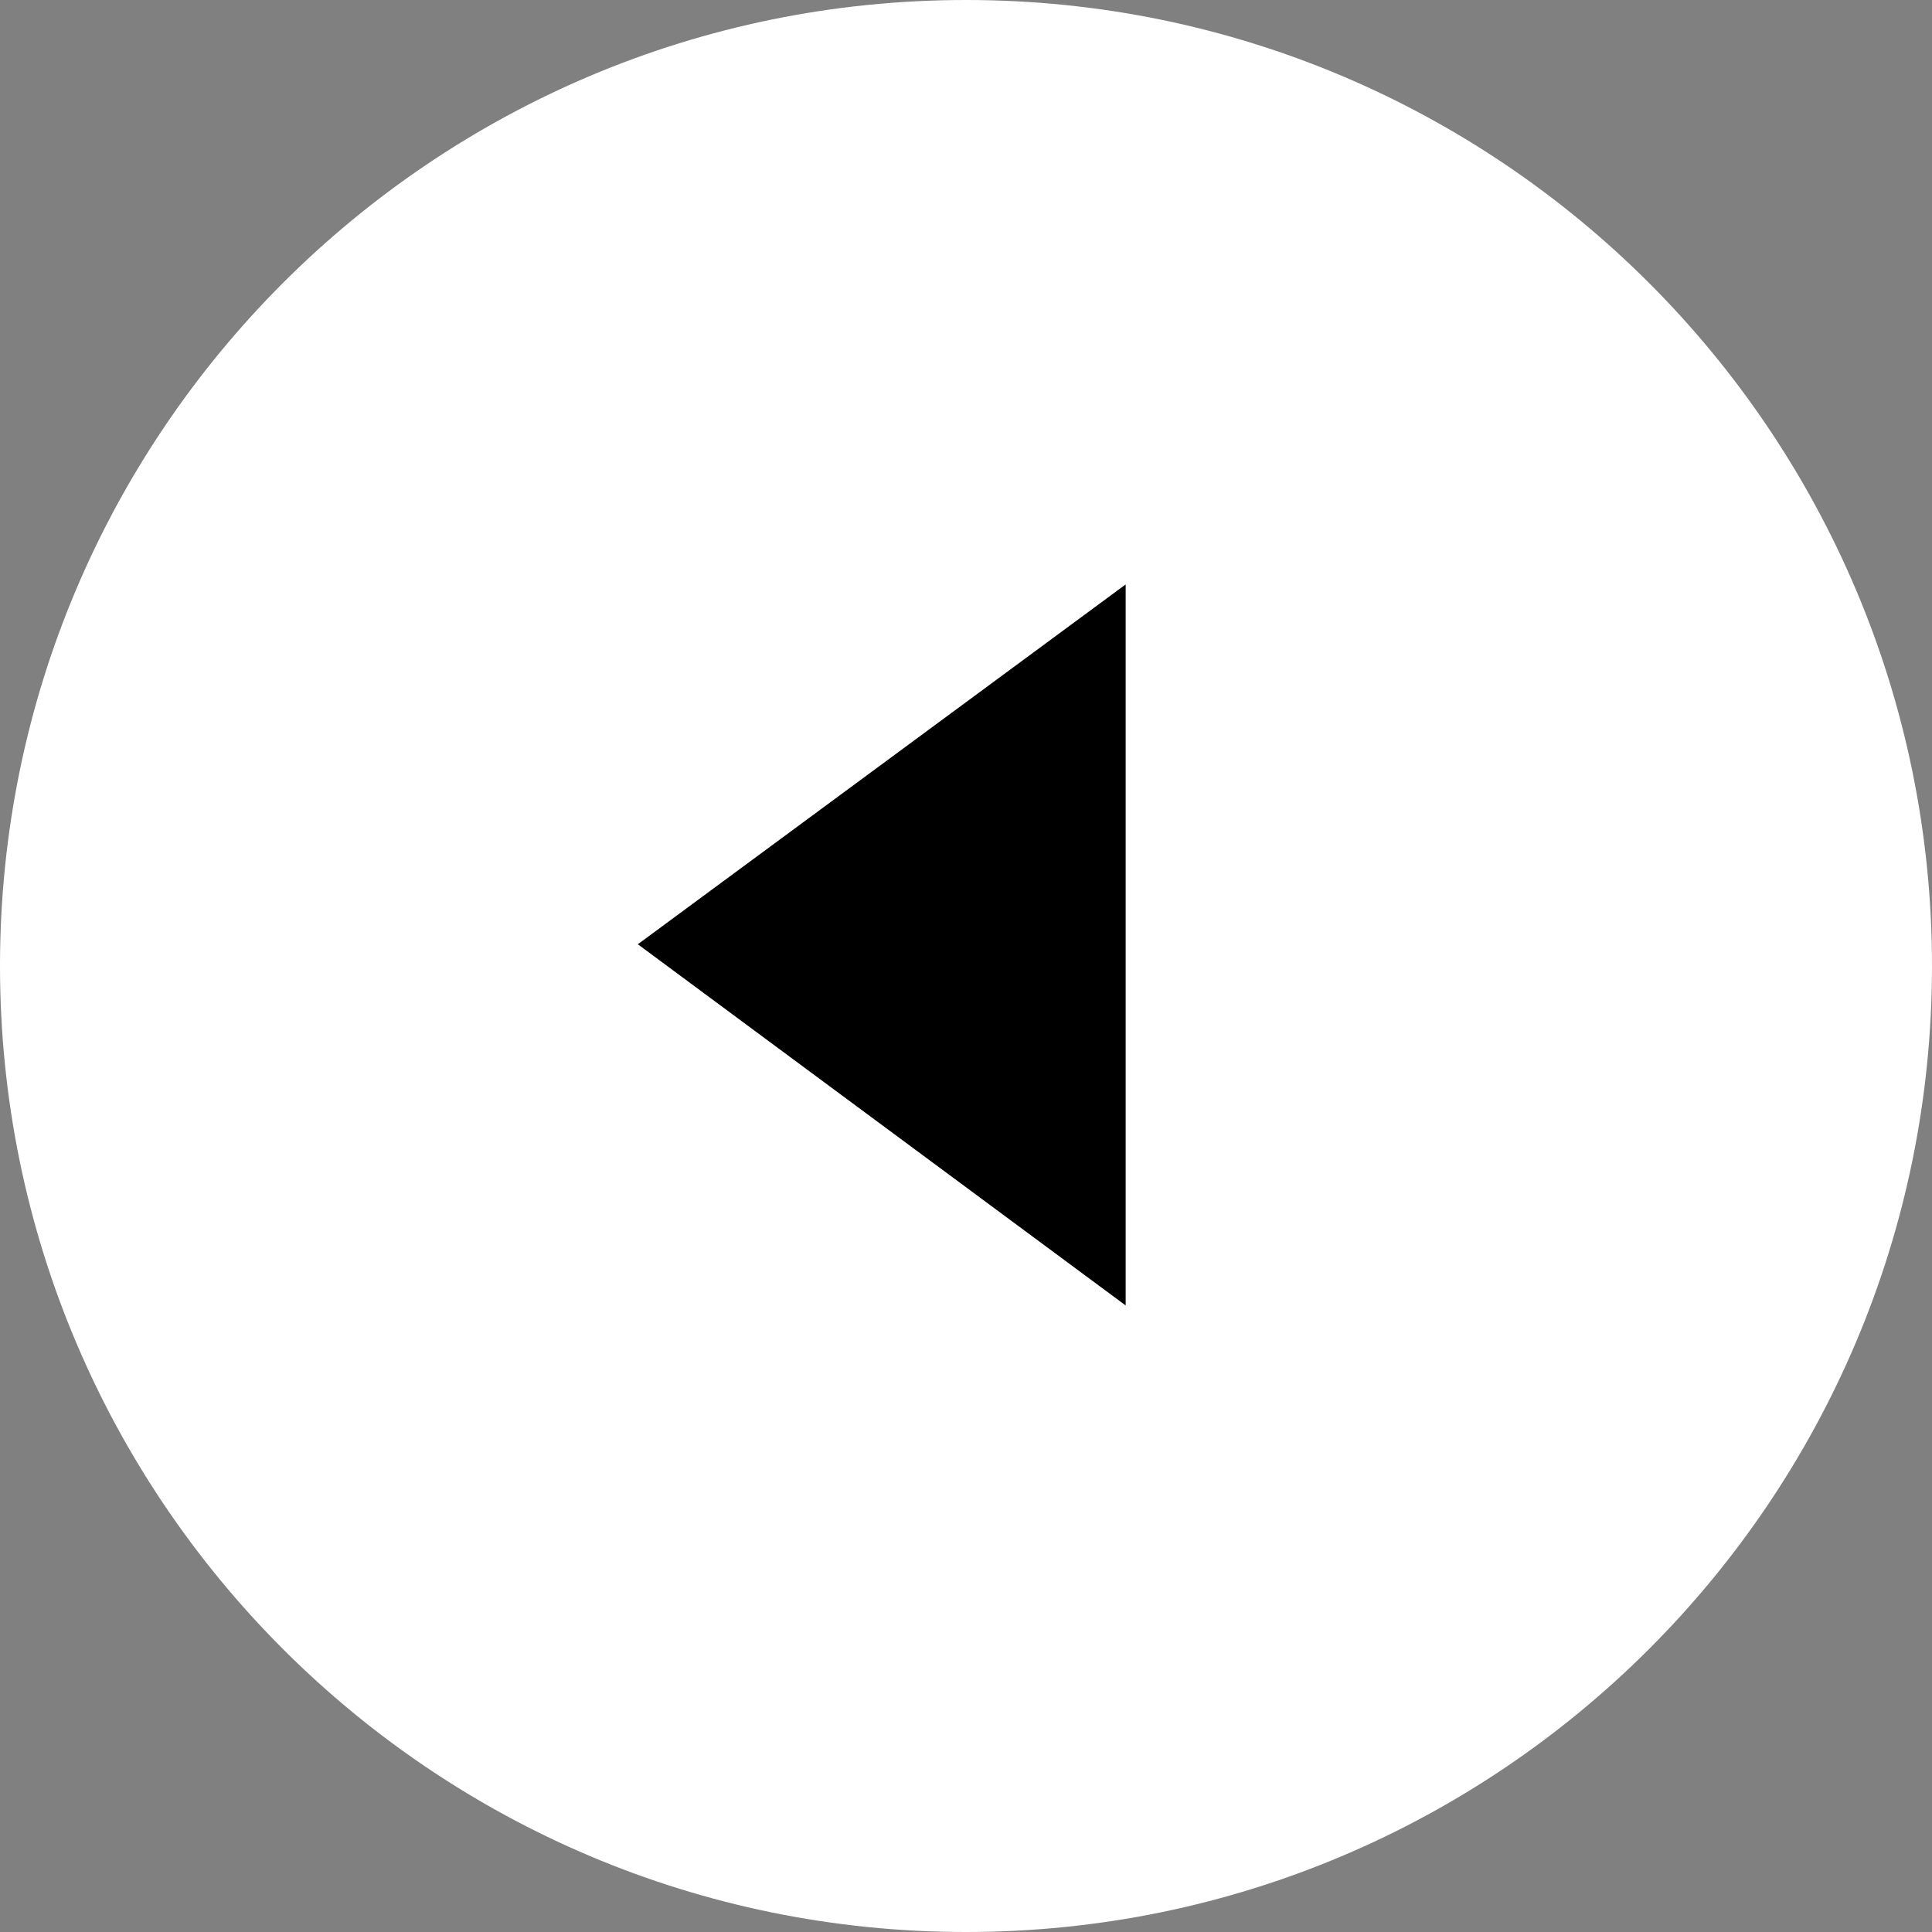
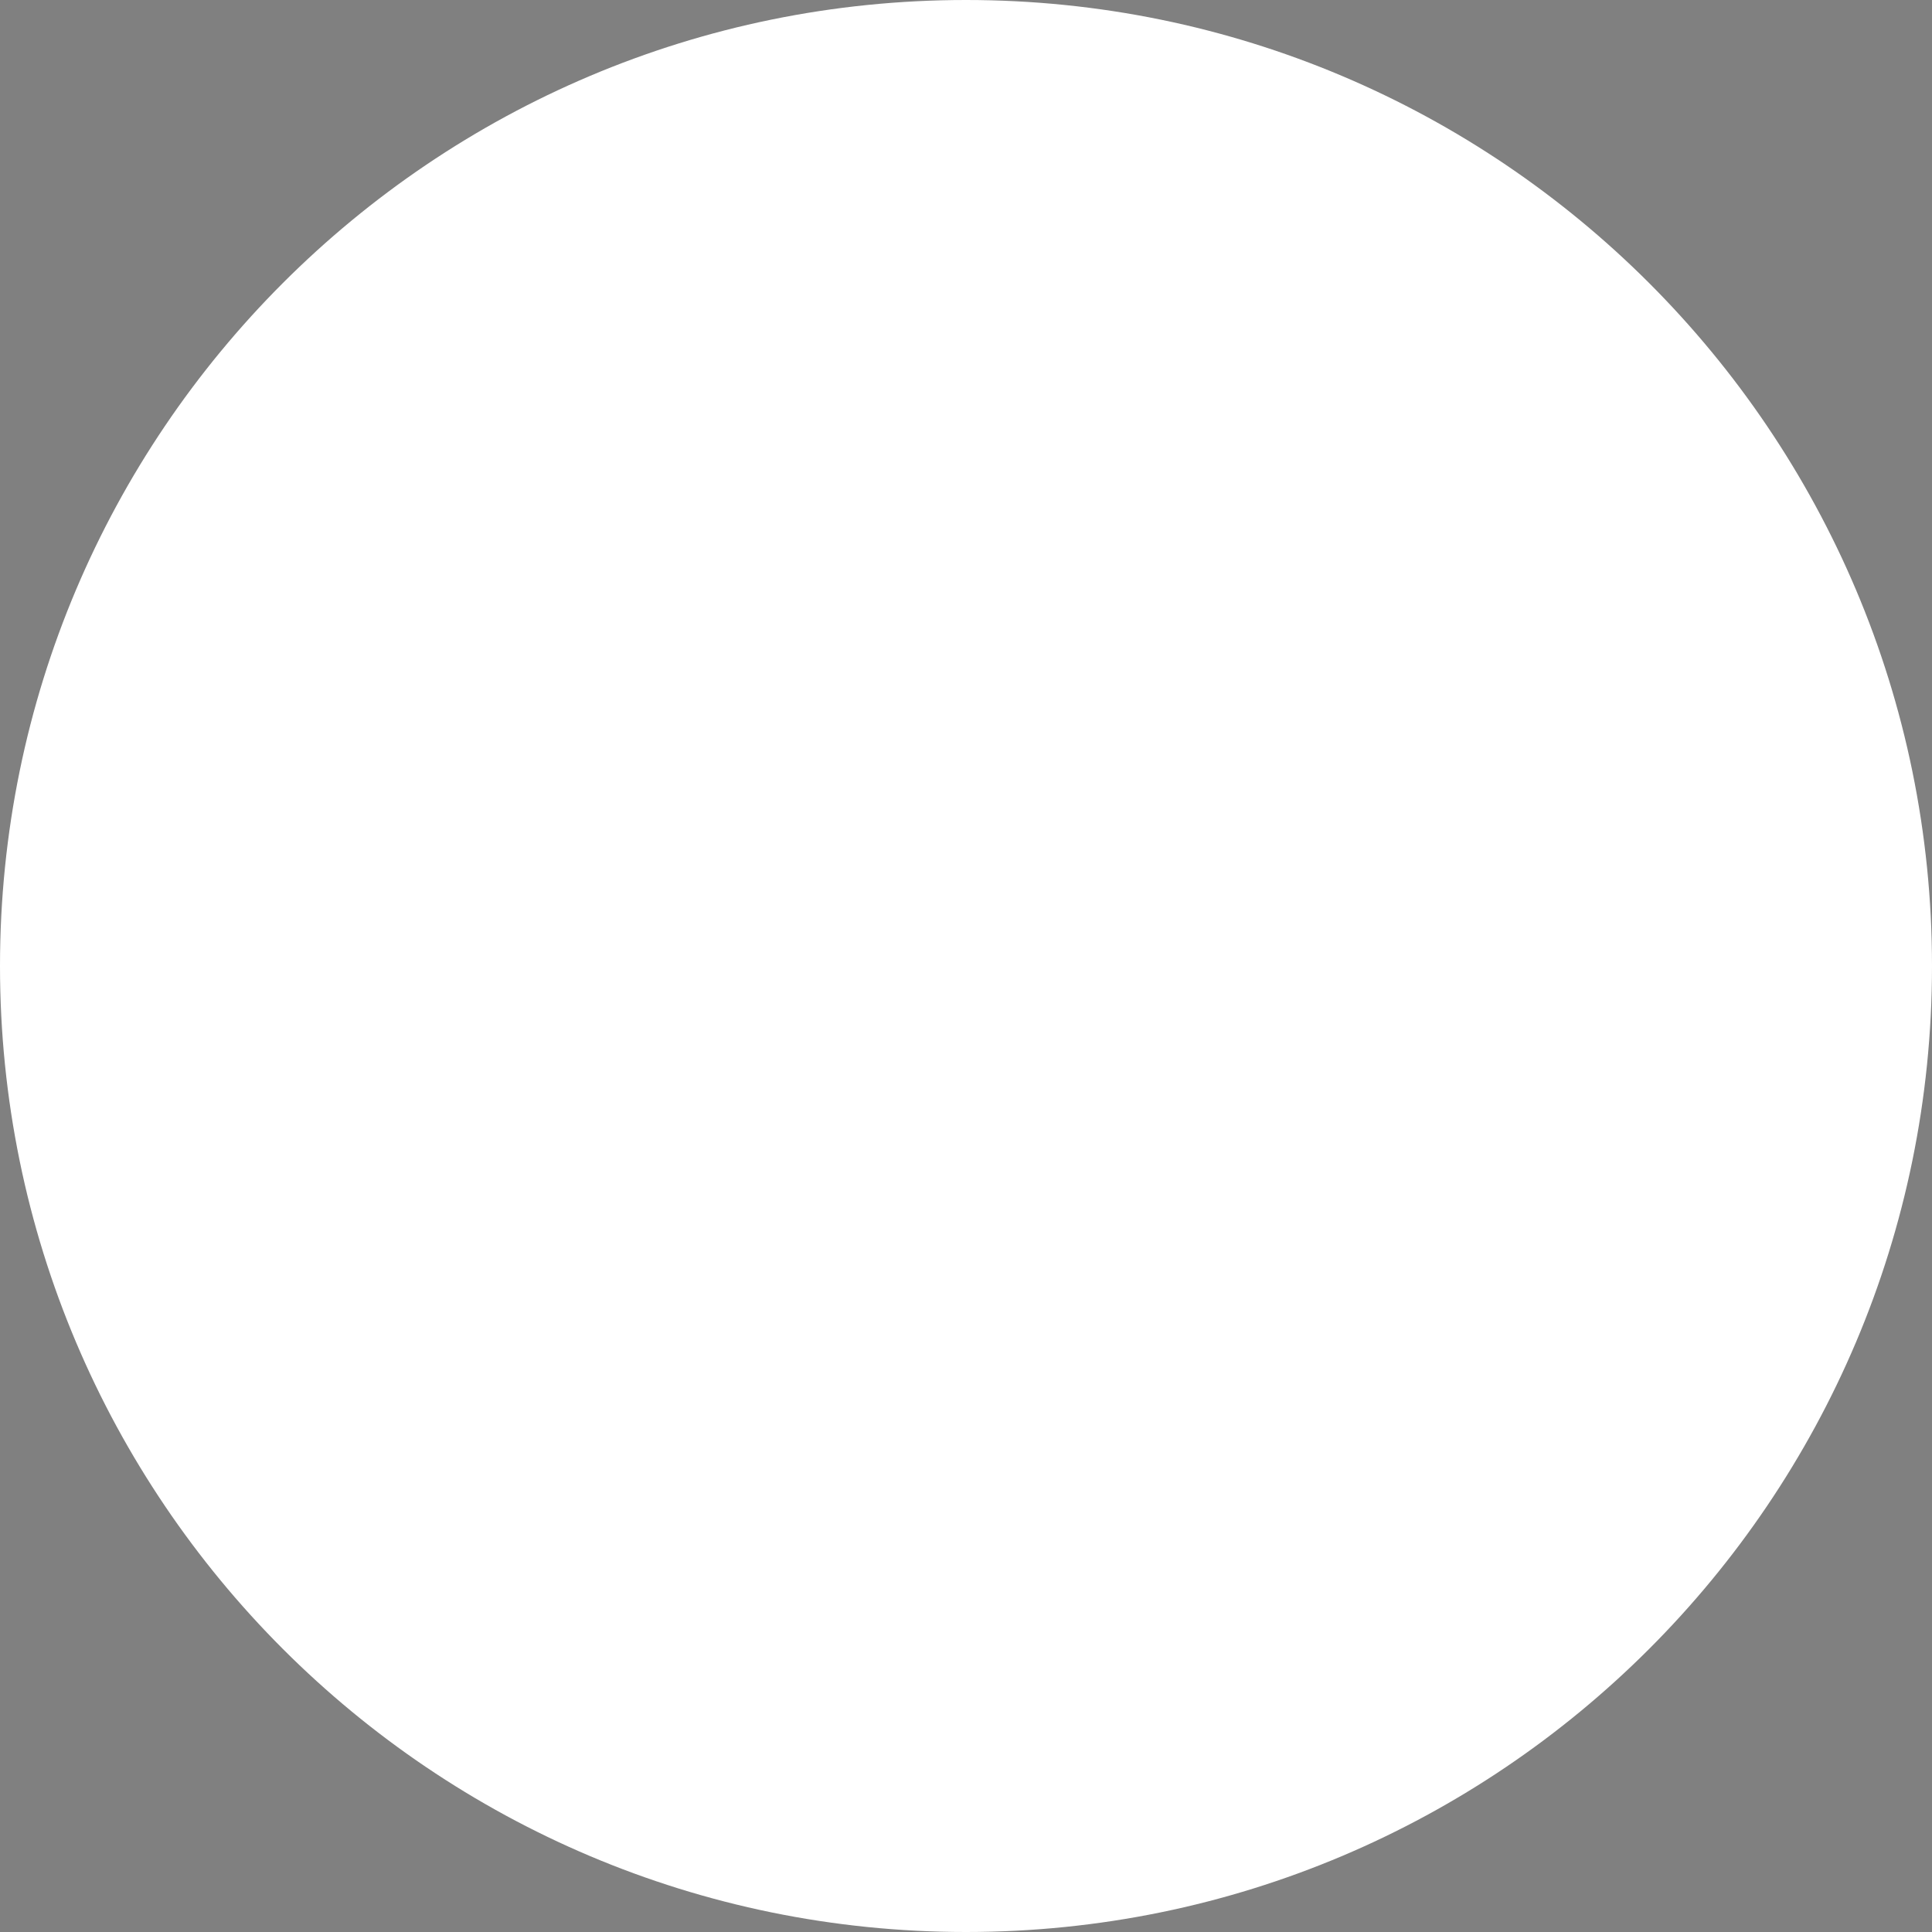
<svg xmlns="http://www.w3.org/2000/svg" xmlns:xlink="http://www.w3.org/1999/xlink" version="1.1" id="レイヤー_1" x="0px" y="0px" viewBox="0 0 72 72" style="enable-background:new 0 0 72 72;" xml:space="preserve">
  <rect x="0" y="0" width="72" height="72" fill="#808080" stroke="none" />
  <style type="text/css">
	.st0{clip-path:url(#SVGID_00000045590341666450521500000007973518144928829320_);}
	.st1{clip-path:url(#SVGID_00000070098272800424424470000013279576169414971052_);}
	.st2{clip-path:url(#SVGID_00000167390342428276671630000011036783814250795655_);fill:#FFFFFF;}
</style>
  <g>
    <defs>
      <rect id="SVGID_1_" x="0" y="0" width="72" height="72" />
    </defs>
    <clipPath id="SVGID_00000002367767830429305730000008788018111154566287_">
      <use xlink:href="#SVGID_1_" style="overflow:visible;" />
    </clipPath>
    <g style="clip-path:url(#SVGID_00000002367767830429305730000008788018111154566287_);">
      <defs>
        <rect id="SVGID_00000116209732909914307250000000459199647773392827_" x="0" y="0" width="72" height="72" />
      </defs>
      <clipPath id="SVGID_00000066476471659523120140000018270818215698985619_">
        <use xlink:href="#SVGID_00000116209732909914307250000000459199647773392827_" style="overflow:visible;" />
      </clipPath>
      <g style="clip-path:url(#SVGID_00000066476471659523120140000018270818215698985619_);">
        <defs>
          <rect id="SVGID_00000016060924789303602310000012024926786543078323_" x="0" y="0" width="72" height="72" />
        </defs>
        <clipPath id="SVGID_00000098939936444980925310000005457306888624382645_">
          <use xlink:href="#SVGID_00000016060924789303602310000012024926786543078323_" style="overflow:visible;" />
        </clipPath>
        <path style="clip-path:url(#SVGID_00000098939936444980925310000005457306888624382645_);fill:#FFFFFF;" d="M0,36     c0,19.88,16.12,36,36,36c19.88,0,36-16.12,36-36S55.88,0,36,0C16.12,0,0,16.12,0,36" />
      </g>
    </g>
-     <polygon style="clip-path:url(#SVGID_00000002367767830429305730000008788018111154566287_);" points="41.95,21.78 23.77,35.19    41.95,48.65  " />
  </g>
</svg>